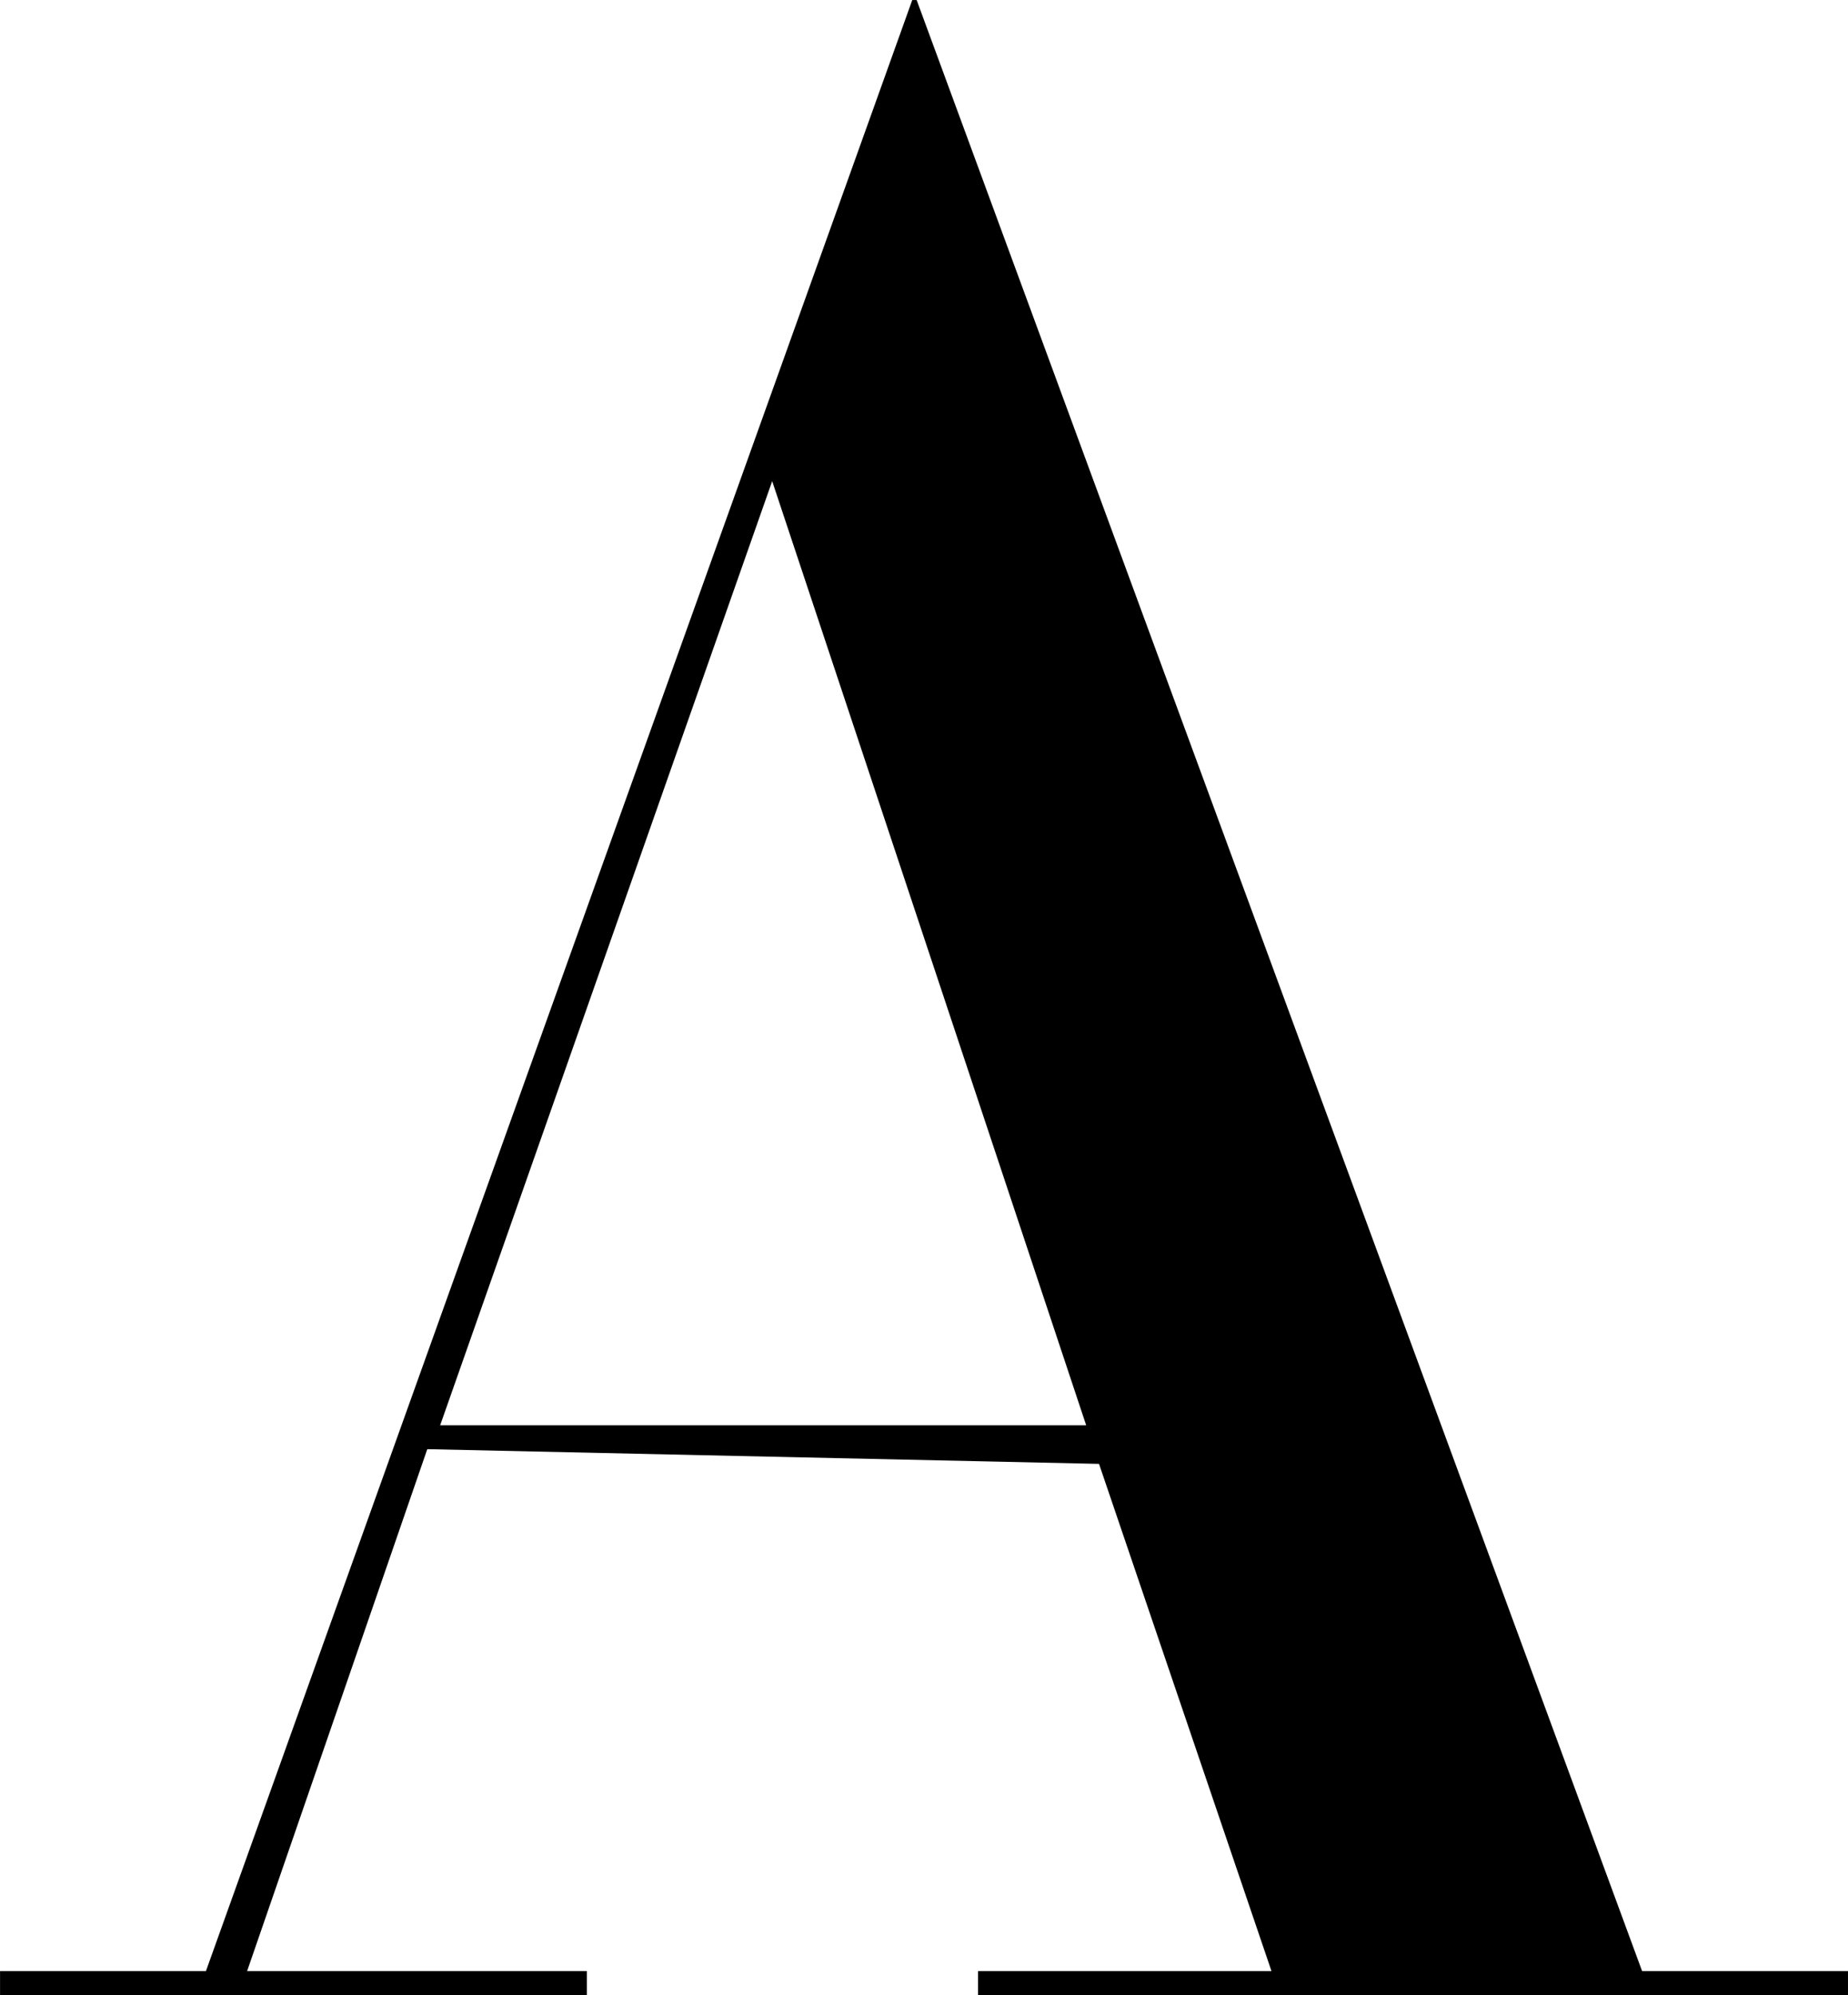
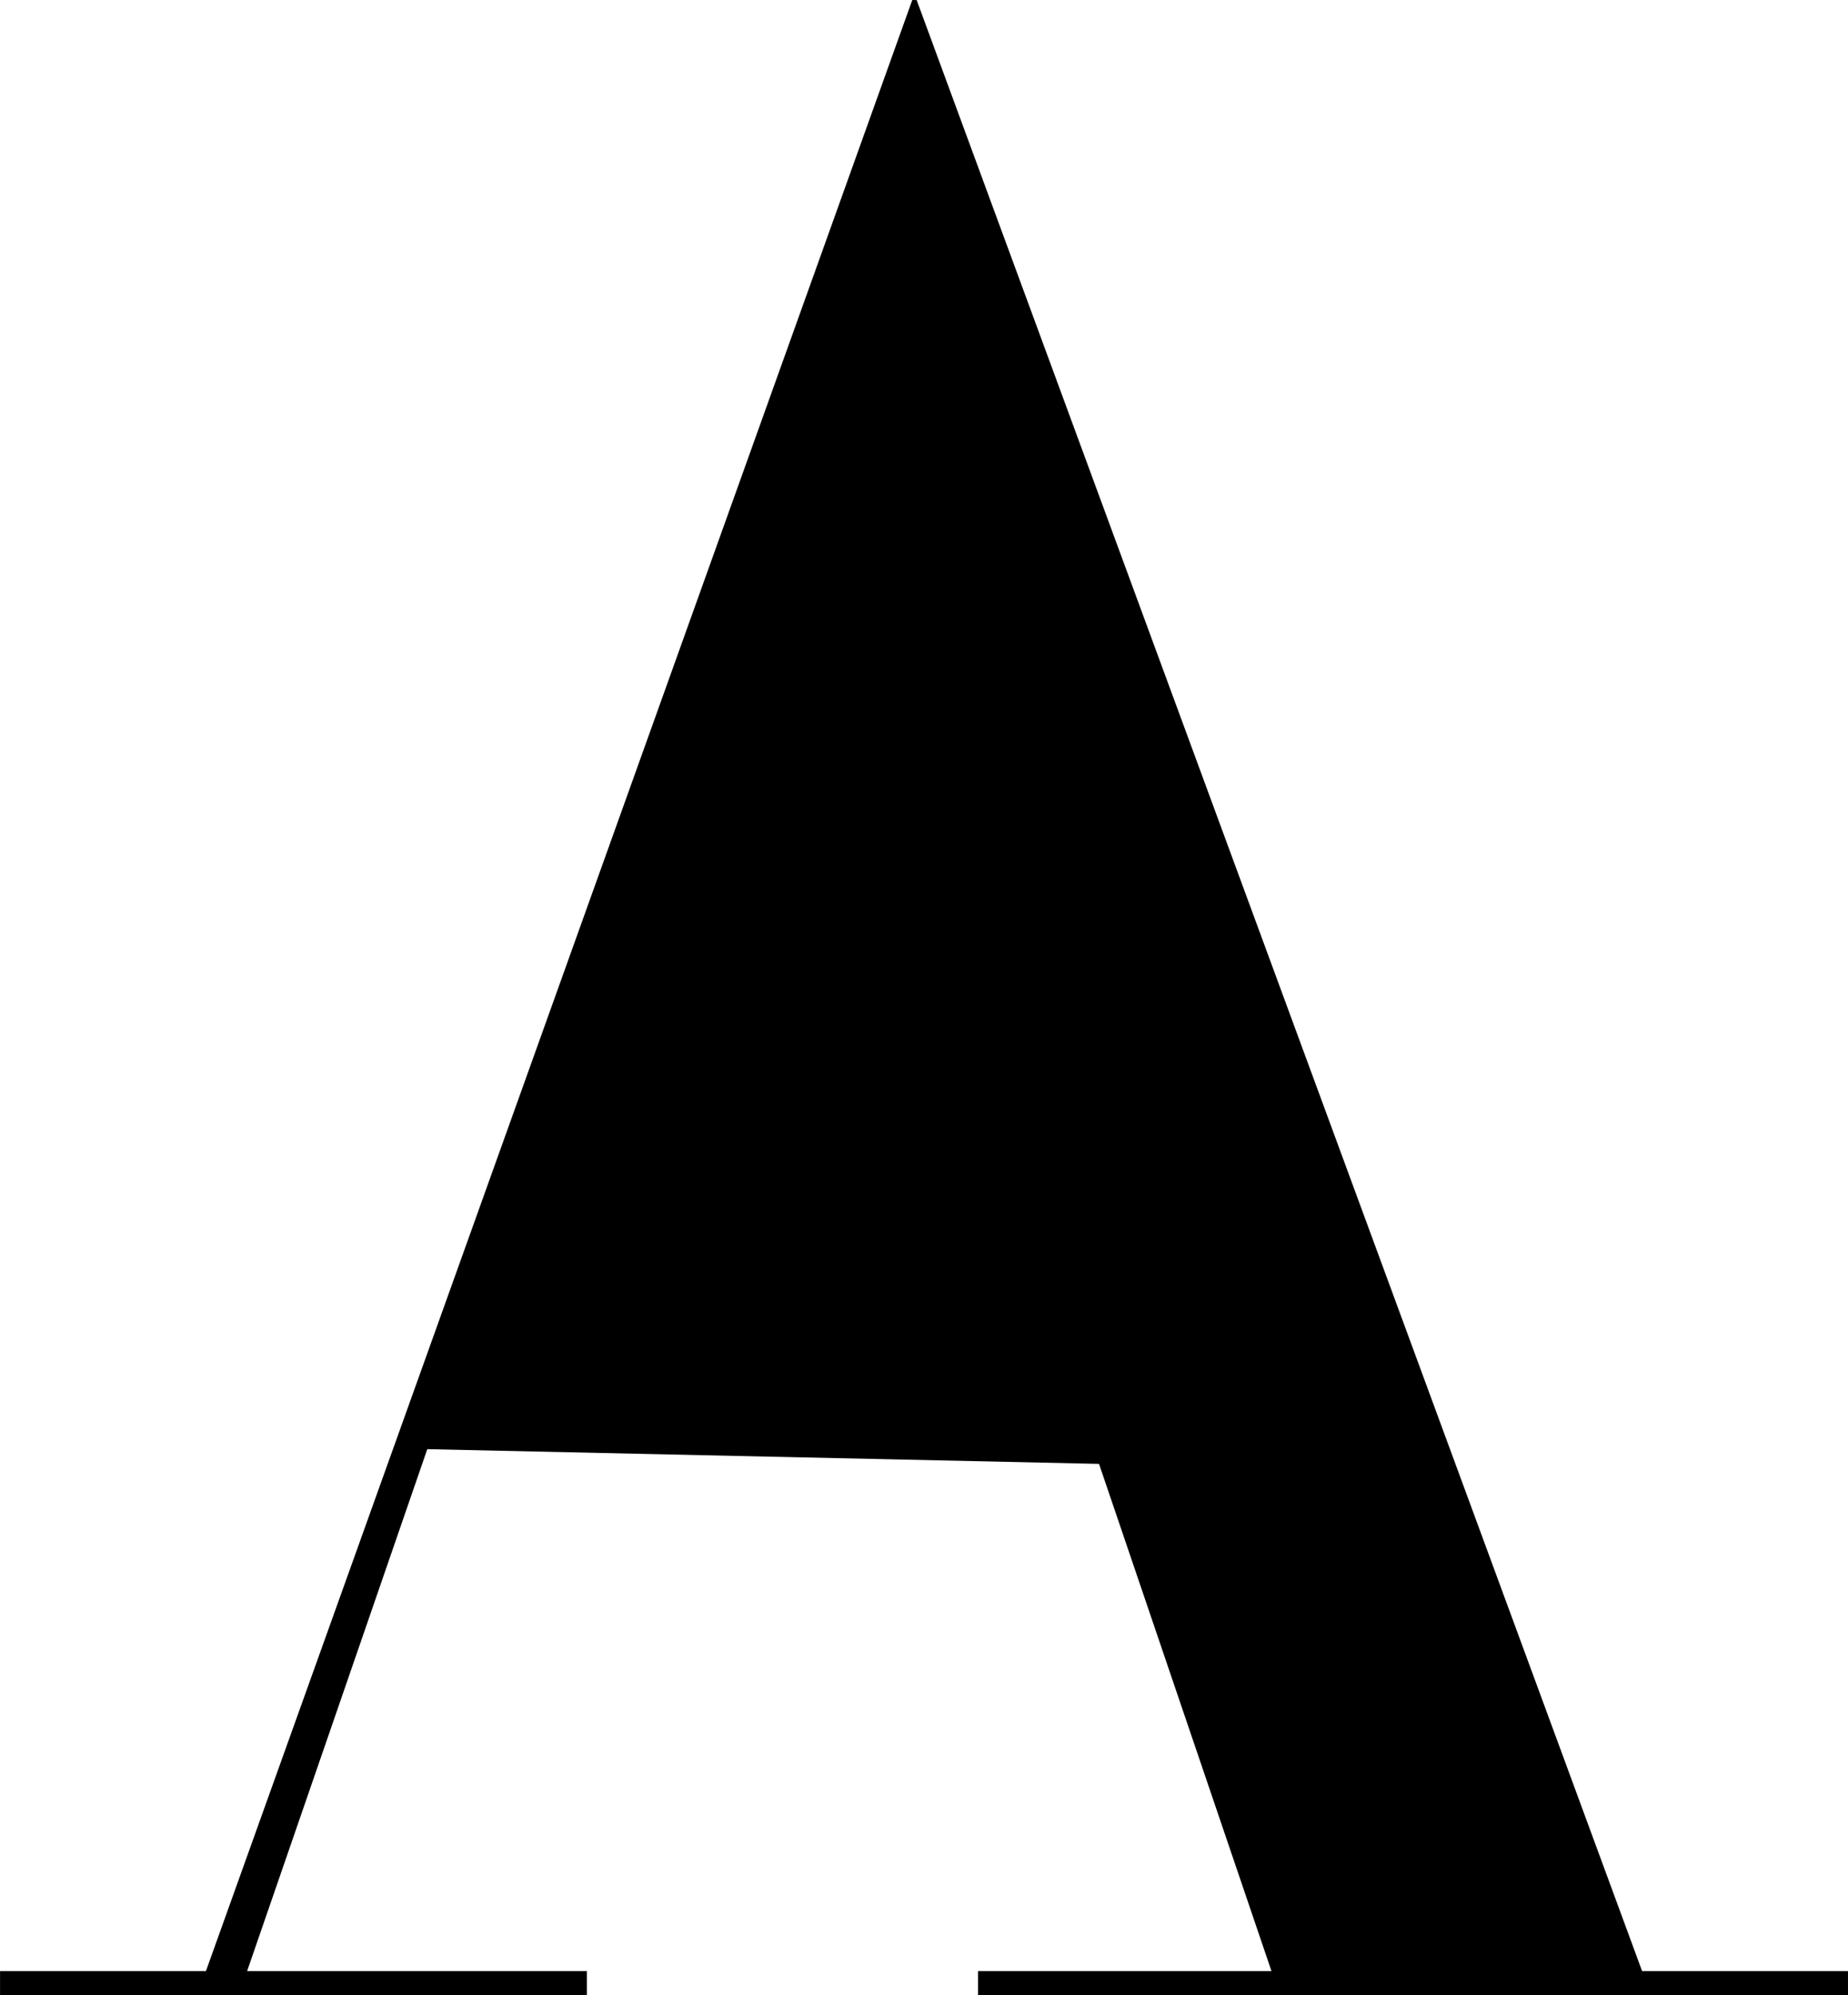
<svg xmlns="http://www.w3.org/2000/svg" width="125.656" height="135.593" viewBox="0 0 125.656 135.593">
  <defs>
    <style>
      .cls-1 {
        fill-rule: evenodd;
      }
    </style>
  </defs>
-   <path id="section01_img01" class="cls-1" d="M861.385,393.975l11.725,34.476H853.16v1.625h59.151v-1.625h-14L848.985,294.474h-0.3L800.659,428.451h-14v1.625h39.9v-1.625h-23.1l12.25-35.476Zm-44.8-2.625,22.576-64.176,21.35,64.176H816.584Z" transform="translate(-786.656 -294.469)" />
+   <path id="section01_img01" class="cls-1" d="M861.385,393.975l11.725,34.476H853.16v1.625h59.151v-1.625h-14L848.985,294.474h-0.3L800.659,428.451h-14v1.625h39.9v-1.625h-23.1l12.25-35.476ZH816.584Z" transform="translate(-786.656 -294.469)" />
</svg>